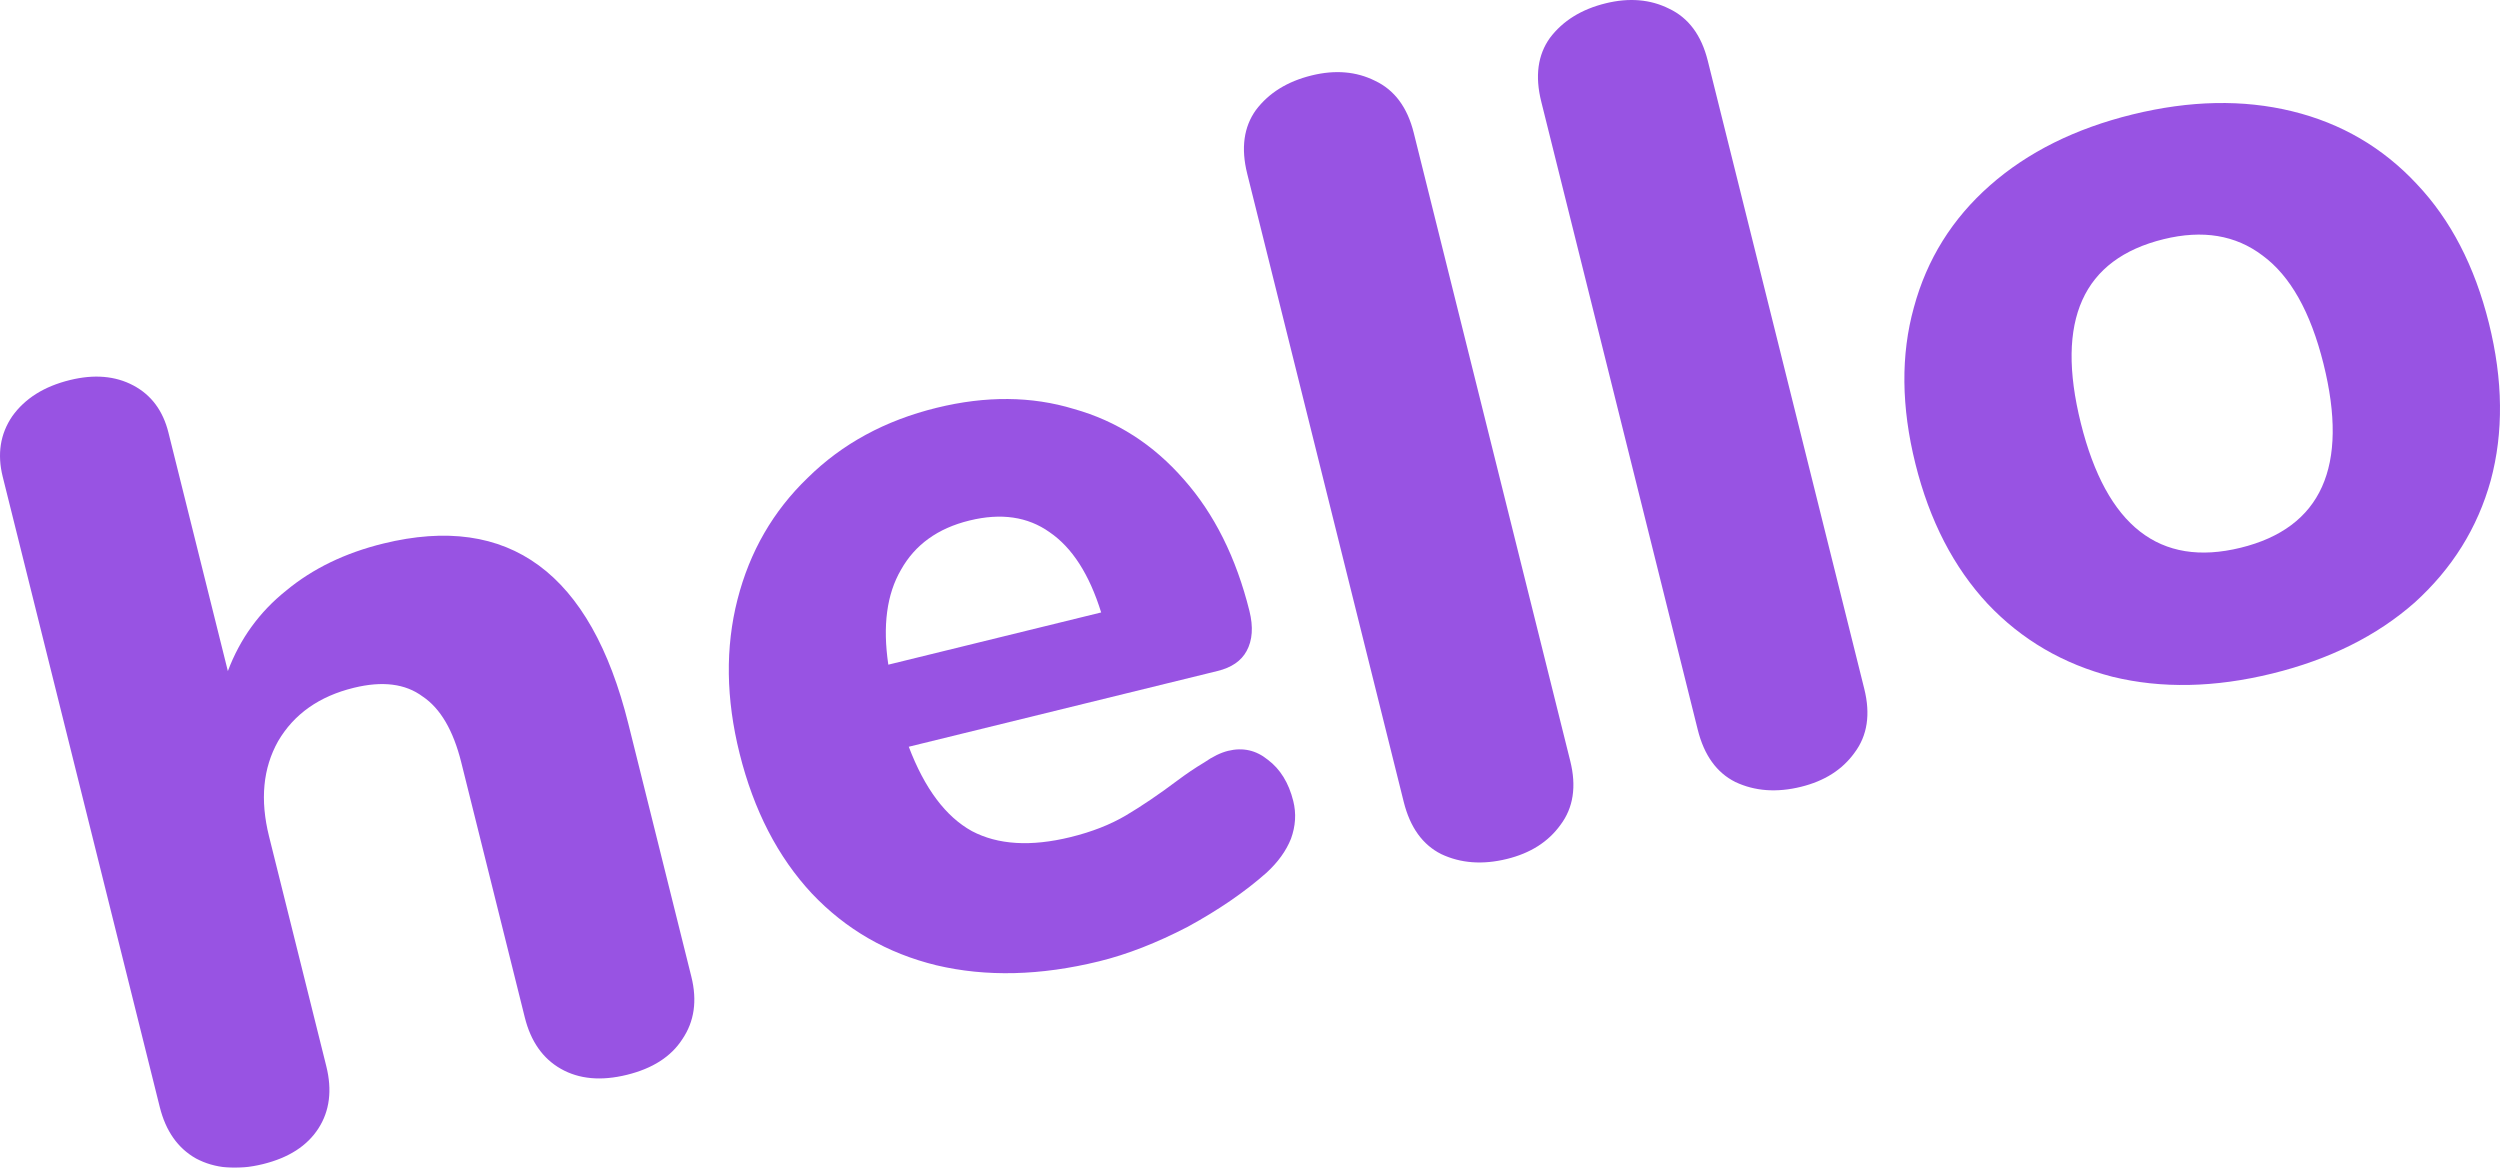
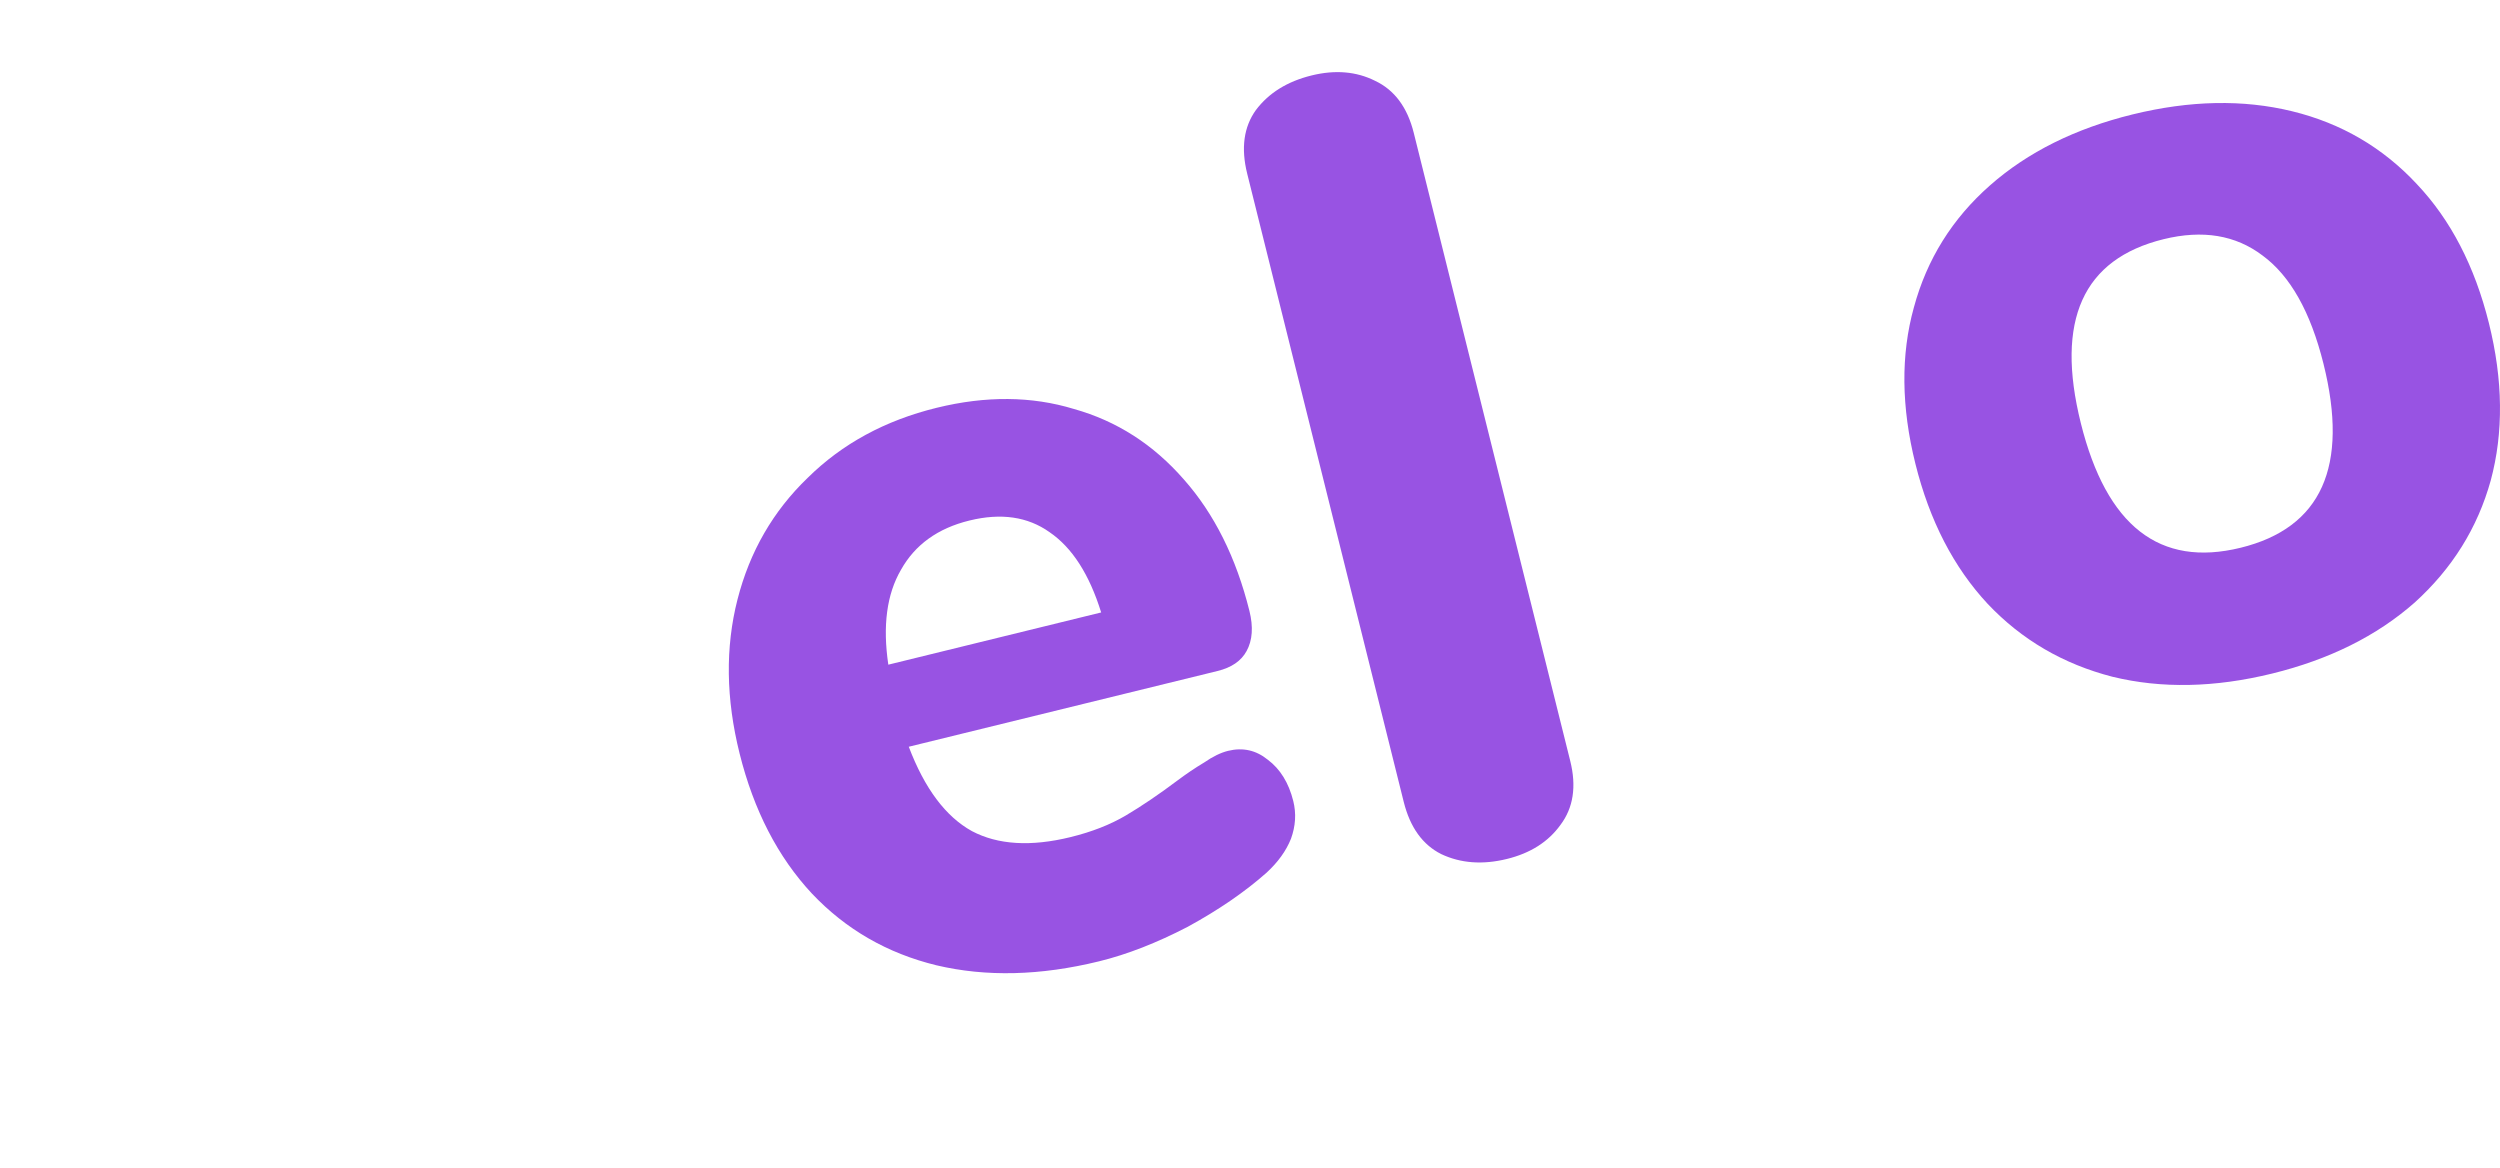
<svg xmlns="http://www.w3.org/2000/svg" width="152" height="71" viewBox="0 0 152 71" fill="none">
  <g opacity="0.8">
-     <path d="M23.306 33.047C30.95 31.172 35.916 34.825 38.204 44.007L42.033 59.376C42.398 60.84 42.216 62.108 41.487 63.181C40.803 64.243 39.679 64.966 38.114 65.35C36.55 65.734 35.215 65.614 34.111 64.99C33.007 64.367 32.273 63.324 31.908 61.86L28.046 46.357C27.559 44.406 26.776 43.068 25.694 42.345C24.646 41.567 23.251 41.391 21.507 41.819C19.406 42.334 17.873 43.416 16.908 45.065C15.988 46.703 15.805 48.631 16.357 50.849L19.838 64.821C20.203 66.284 20.044 67.547 19.359 68.609C18.675 69.671 17.551 70.394 15.986 70.778C14.422 71.162 13.065 71.048 11.916 70.435C10.812 69.812 10.078 68.768 9.713 67.304L0.164 28.981C-0.178 27.606 0.015 26.382 0.744 25.309C1.517 24.225 2.686 23.491 4.251 23.107C5.726 22.745 7.01 22.854 8.103 23.433C9.196 24.012 9.908 24.967 10.24 26.297L13.854 40.802C14.596 38.831 15.779 37.2 17.401 35.907C19.013 34.571 20.982 33.617 23.306 33.047Z" fill="#7E28DC" />
    <path d="M74.669 45.651C75.563 45.432 76.367 45.611 77.08 46.19C77.838 46.757 78.355 47.595 78.631 48.704C78.819 49.458 78.773 50.222 78.491 50.997C78.199 51.728 77.706 52.414 77.012 53.055C75.691 54.226 74.091 55.324 72.212 56.35C70.322 57.331 68.527 58.031 66.829 58.447C63.252 59.325 59.952 59.405 56.927 58.688C53.947 57.96 51.427 56.507 49.366 54.33C47.295 52.108 45.828 49.267 44.966 45.807C44.137 42.481 44.095 39.361 44.84 36.448C45.584 33.536 47.009 31.068 49.114 29.046C51.208 26.979 53.82 25.561 56.949 24.794C59.944 24.059 62.725 24.083 65.292 24.865C67.892 25.592 70.122 27.022 71.982 29.155C73.83 31.243 75.158 33.906 75.965 37.144C76.208 38.12 76.15 38.934 75.791 39.587C75.465 40.185 74.878 40.588 74.028 40.796L55.253 45.402C56.218 47.942 57.498 49.652 59.093 50.532C60.676 51.367 62.675 51.488 65.089 50.896C66.386 50.578 67.509 50.138 68.46 49.575C69.411 49.012 70.446 48.311 71.565 47.472C72.124 47.052 72.673 46.682 73.21 46.362C73.736 45.998 74.222 45.761 74.669 45.651ZM58.941 31.648C57.019 32.119 55.632 33.118 54.779 34.645C53.915 36.128 53.659 38.05 54.01 40.412L66.951 37.237C66.231 34.919 65.186 33.293 63.815 32.358C62.488 31.413 60.864 31.176 58.941 31.648Z" fill="#7E28DC" />
    <path d="M91.619 52.225C90.144 52.587 88.815 52.489 87.633 51.932C86.495 51.364 85.733 50.303 85.346 48.751L75.83 10.56C75.444 9.008 75.62 7.717 76.36 6.689C77.144 5.649 78.274 4.948 79.749 4.586C81.18 4.235 82.464 4.344 83.602 4.912C84.784 5.469 85.569 6.524 85.956 8.077L95.471 46.267C95.858 47.82 95.659 49.116 94.875 50.155C94.135 51.184 93.05 51.874 91.619 52.225Z" fill="#7E28DC" />
-     <path d="M109.496 47.839C108.021 48.201 106.692 48.104 105.51 47.546C104.372 46.978 103.61 45.918 103.223 44.366L93.707 6.175C93.32 4.623 93.497 3.332 94.237 2.303C95.021 1.264 96.151 0.563 97.626 0.201C99.057 -0.15 100.341 -0.041 101.479 0.527C102.661 1.084 103.446 2.139 103.832 3.691L113.348 41.882C113.735 43.434 113.536 44.73 112.752 45.77C112.012 46.799 110.927 47.488 109.496 47.839Z" fill="#7E28DC" />
    <path d="M138.135 40.955C134.648 41.81 131.415 41.874 128.434 41.146C125.443 40.374 122.917 38.899 120.857 36.721C118.786 34.5 117.319 31.659 116.457 28.199C115.595 24.739 115.564 21.57 116.364 18.691C117.154 15.767 118.696 13.294 120.991 11.272C123.286 9.25 126.177 7.812 129.664 6.956C133.15 6.101 136.384 6.037 139.364 6.765C142.344 7.493 144.87 8.968 146.941 11.19C149.002 13.367 150.463 16.186 151.325 19.646C152.187 23.105 152.223 26.297 151.434 29.221C150.633 32.1 149.091 34.573 146.807 36.639C144.512 38.661 141.622 40.1 138.135 40.955ZM136.228 33.304C141.146 32.097 142.825 28.367 141.267 22.113C140.482 18.964 139.248 16.772 137.565 15.537C135.927 14.292 133.923 13.96 131.553 14.541C126.636 15.747 124.957 19.478 126.515 25.732C128.073 31.986 131.311 34.51 136.228 33.304Z" fill="#7E28DC" />
  </g>
</svg>